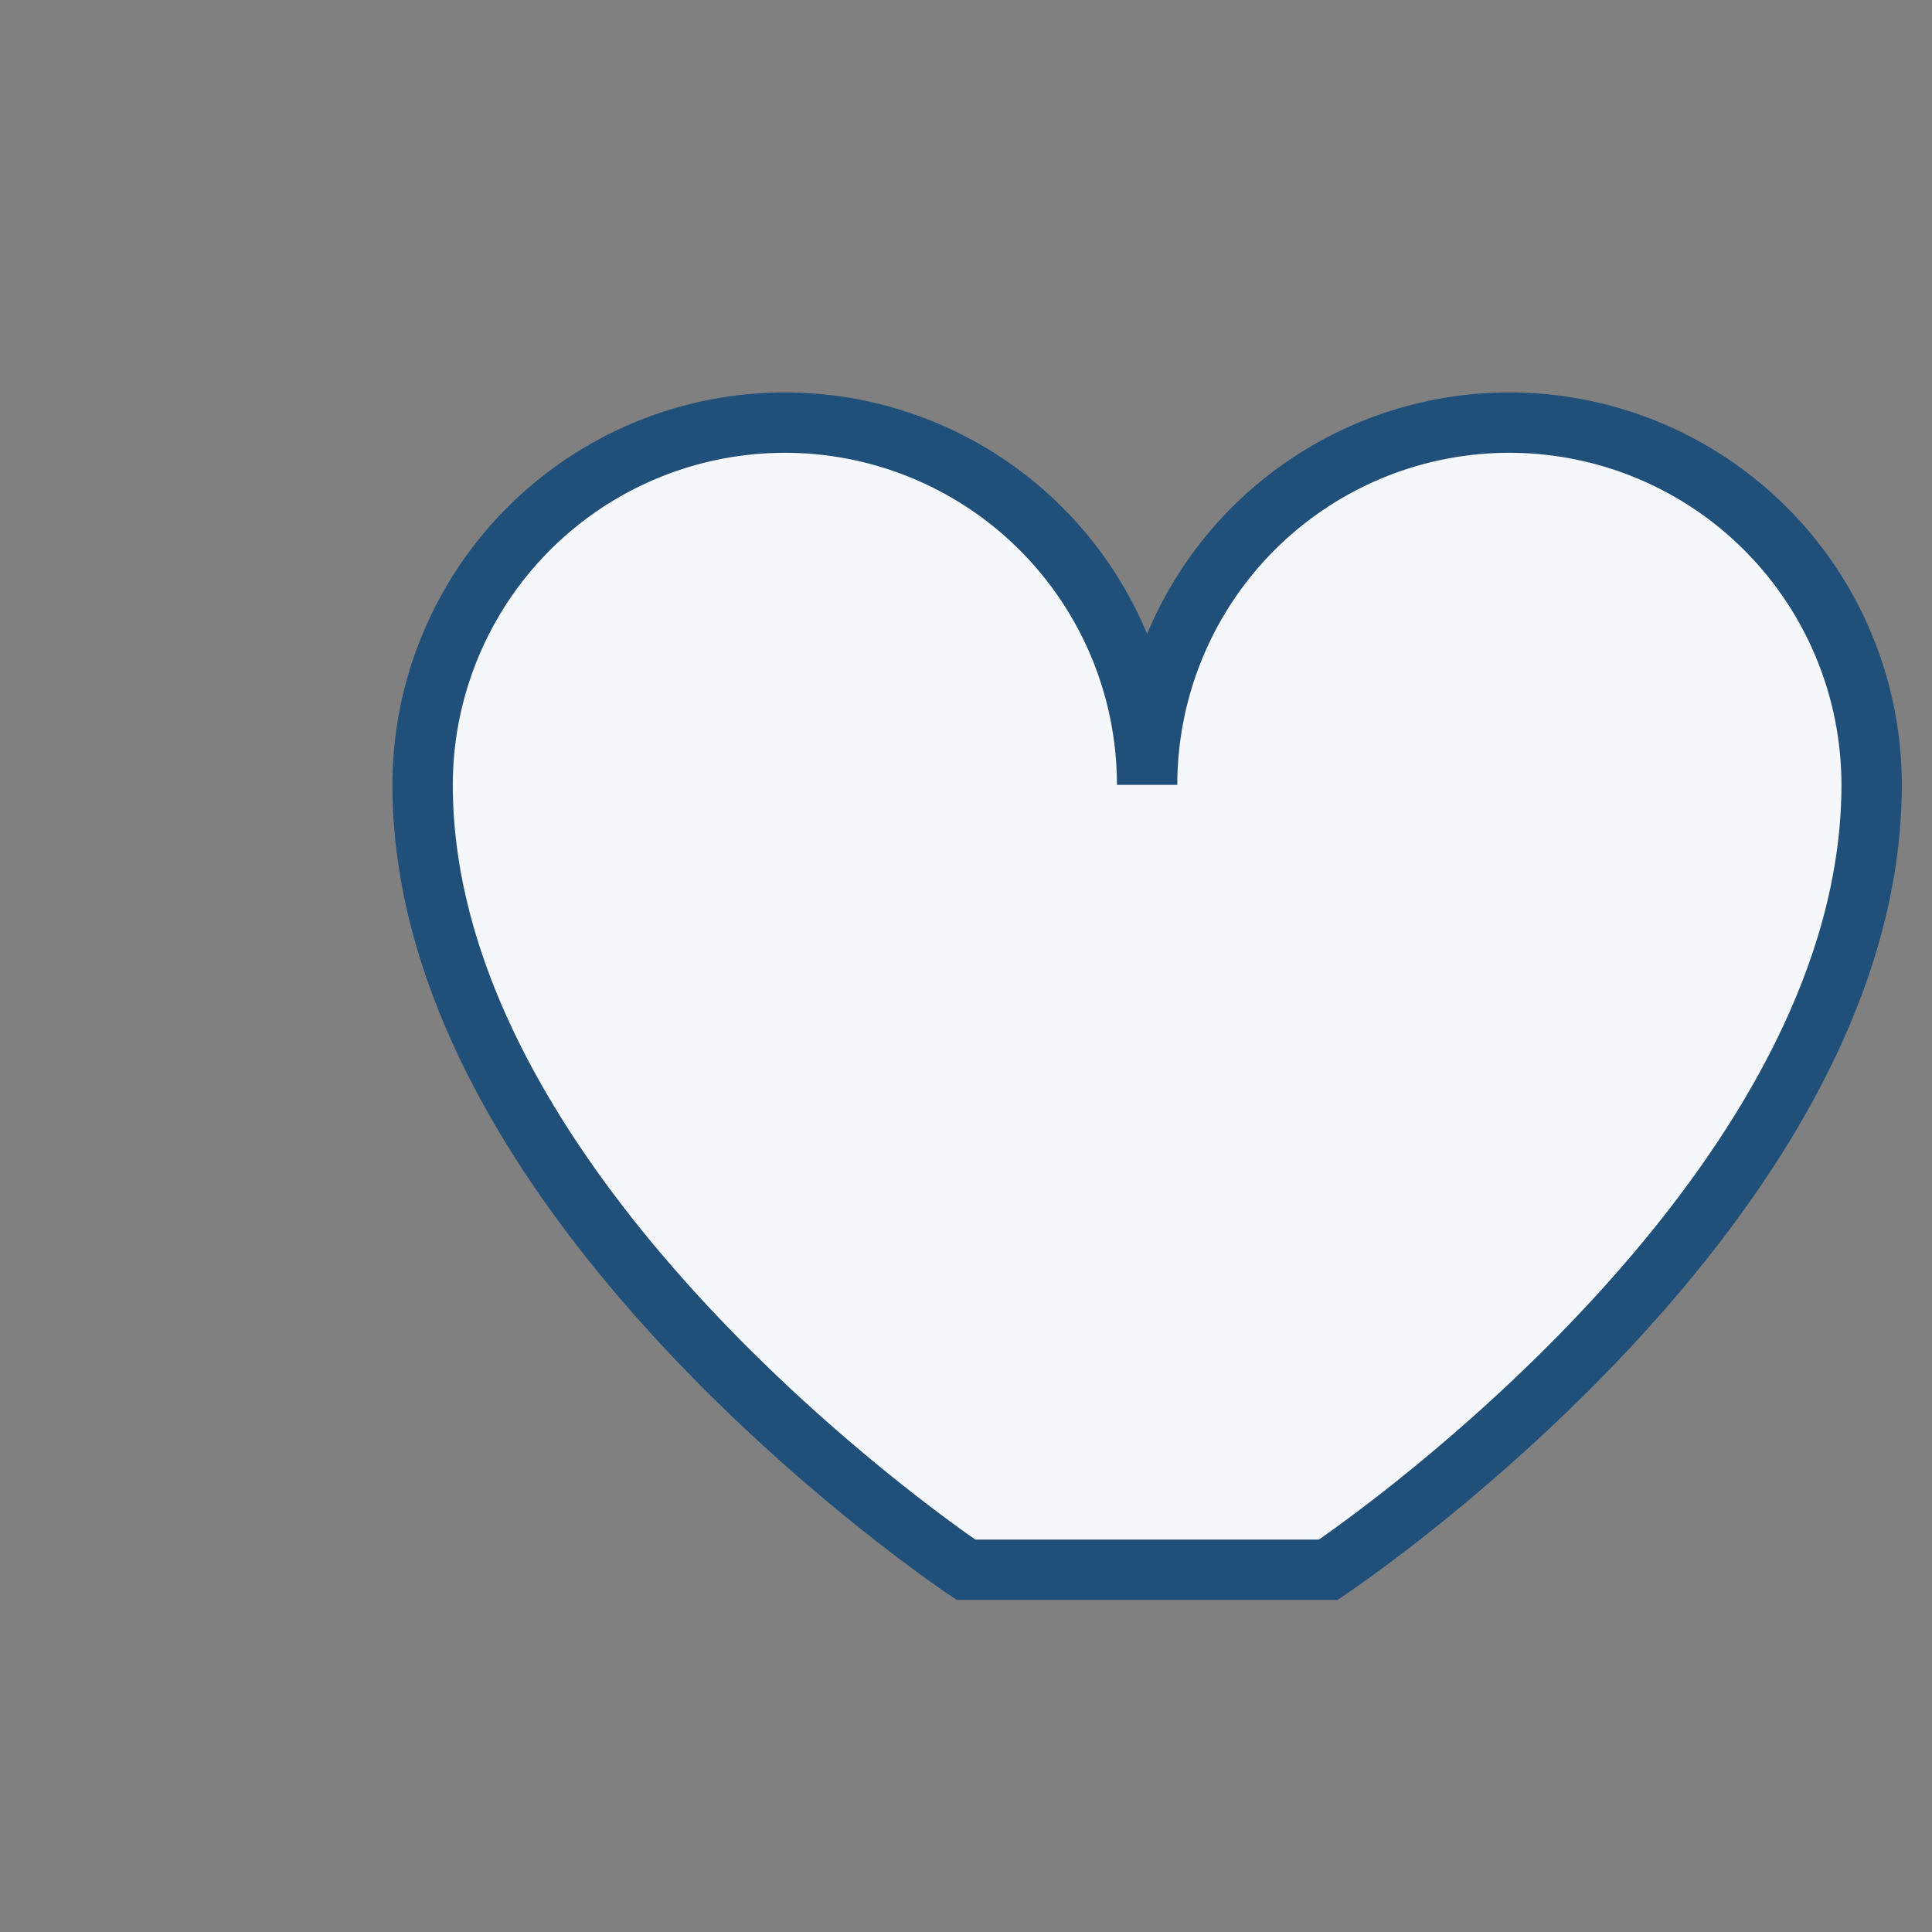
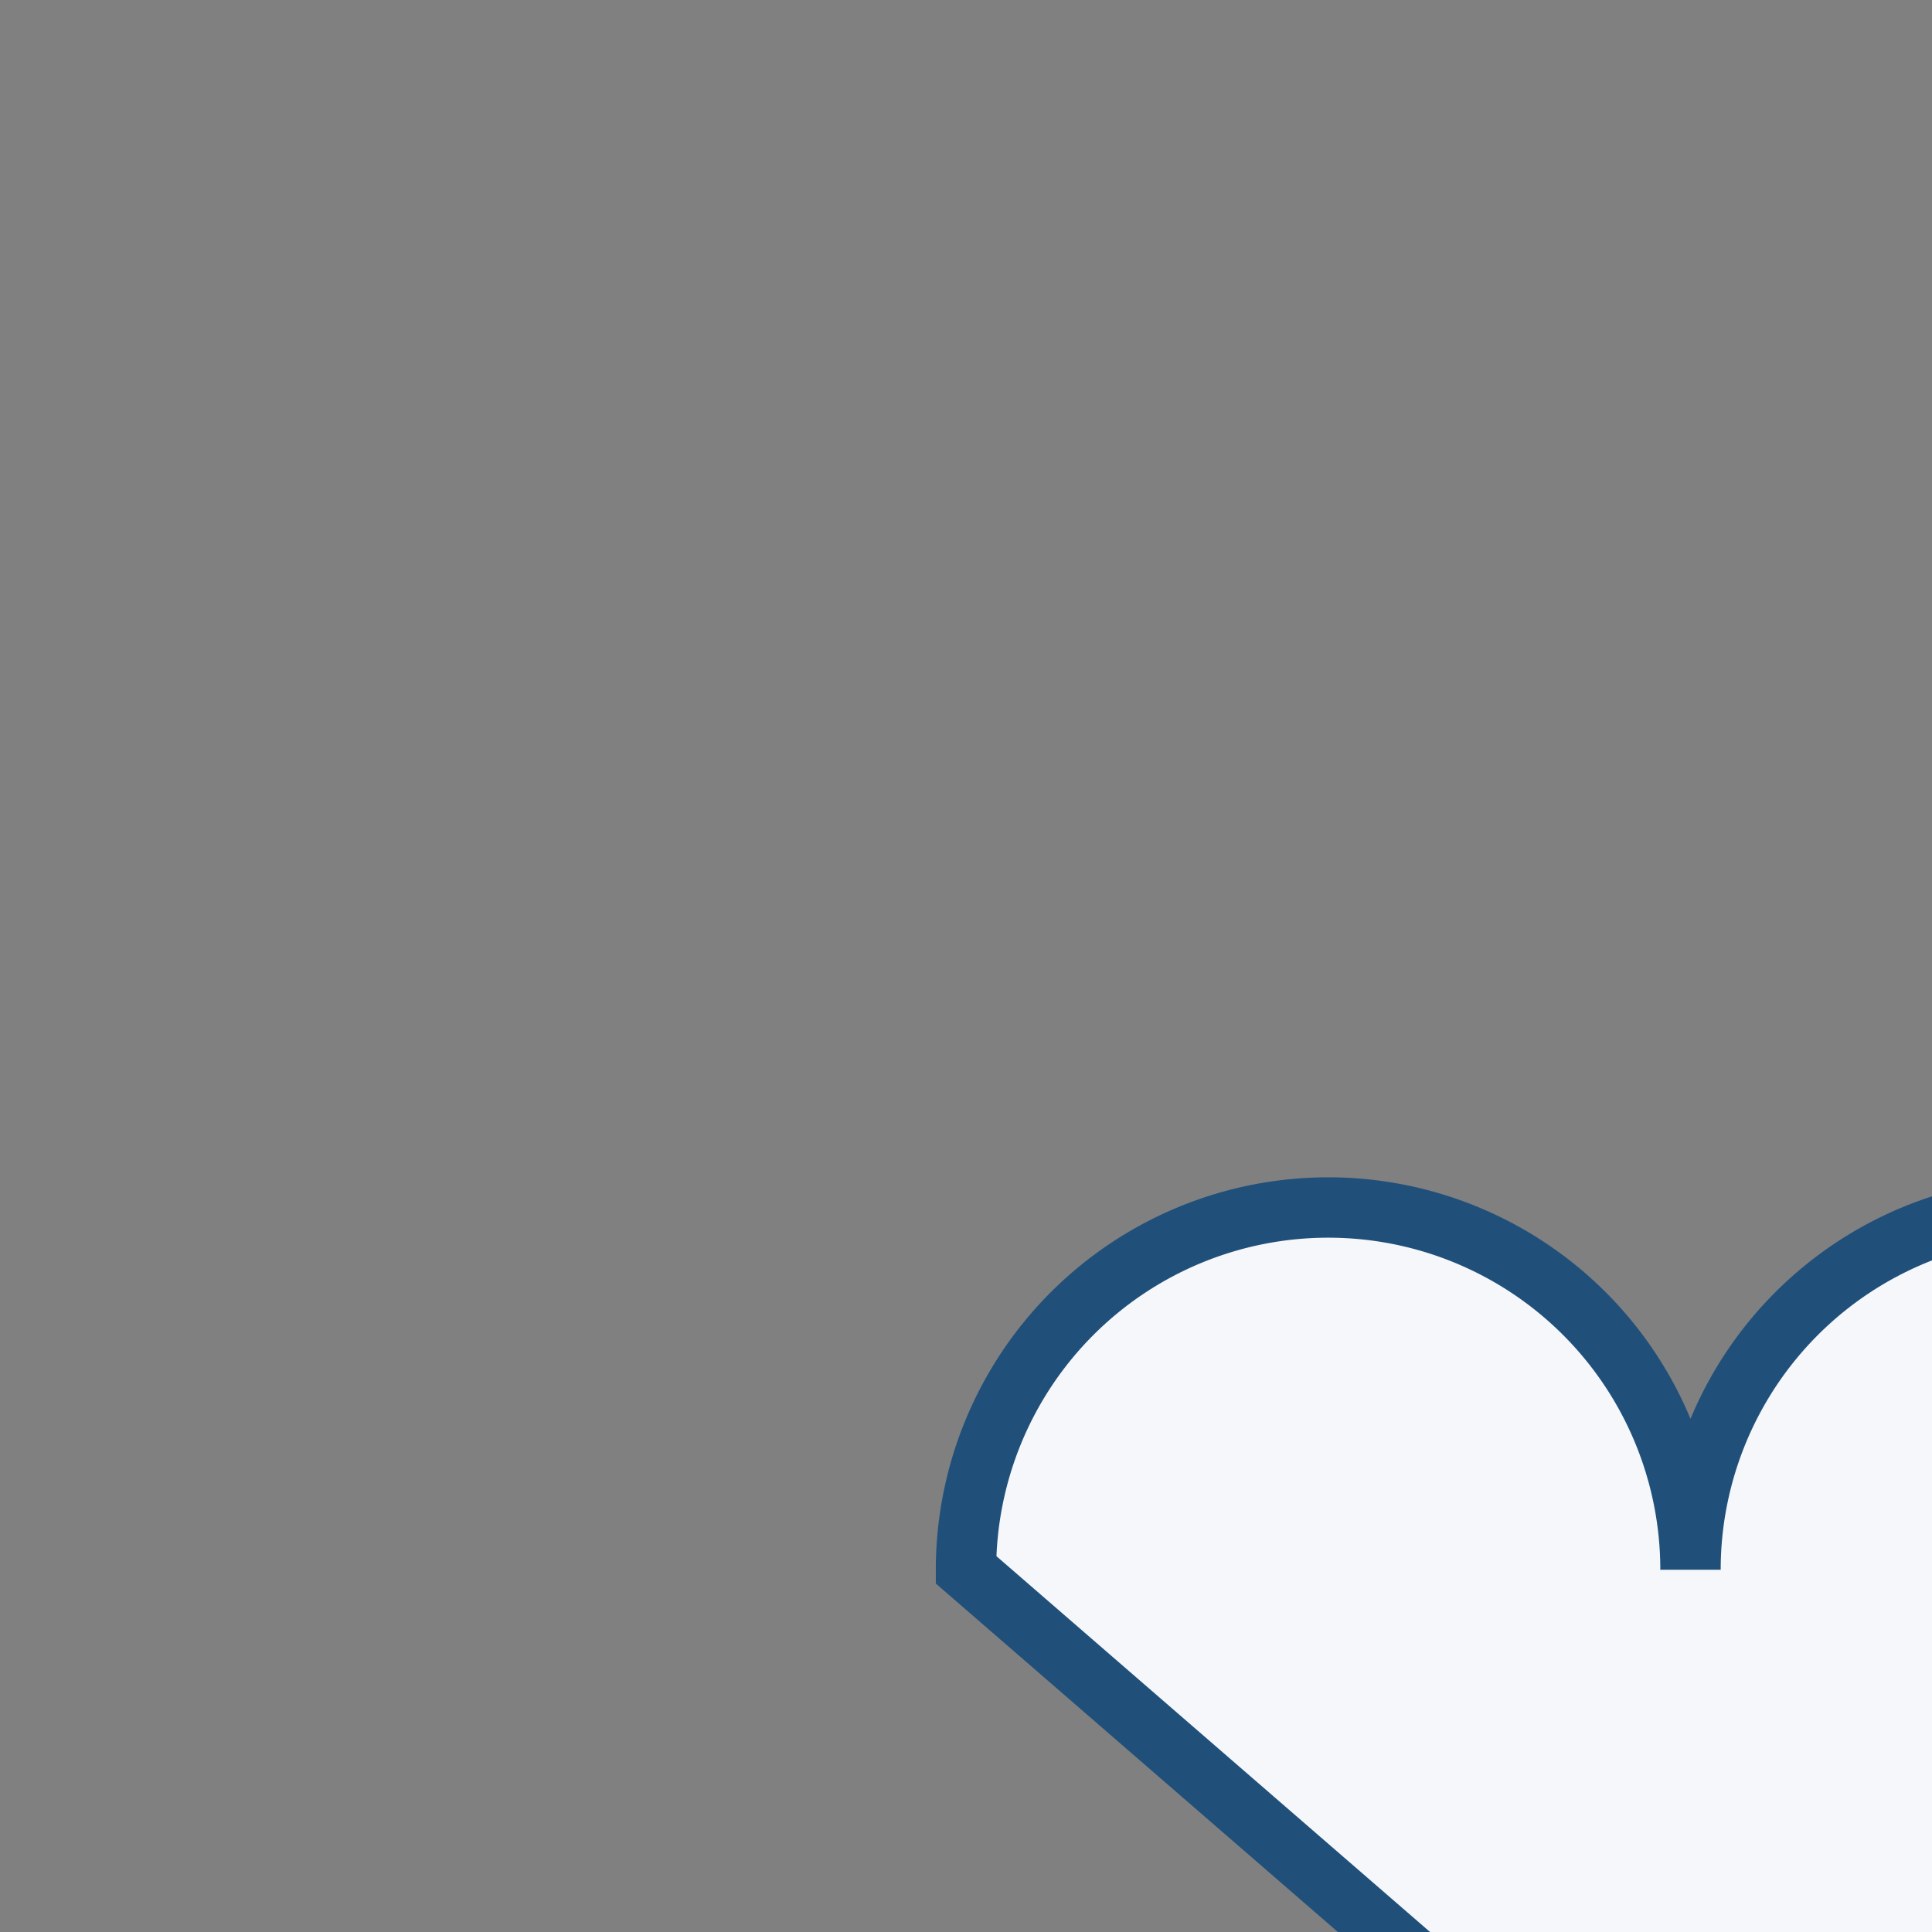
<svg xmlns="http://www.w3.org/2000/svg" width="32" height="32" viewBox="0 0 32 32">
  <rect x="0" y="0" width="32" height="32" fill="#808080" stroke="none" />
-   <path d="M16 26s-9-6-9-13a6 6 0 0 1 12 0 6 6 0 0 1 12 0c0 7-9 13-9 13z" fill="#F5F7FA" stroke="#20507A" stroke-width="1" />
+   <path d="M16 26a6 6 0 0 1 12 0 6 6 0 0 1 12 0c0 7-9 13-9 13z" fill="#F5F7FA" stroke="#20507A" stroke-width="1" />
</svg>